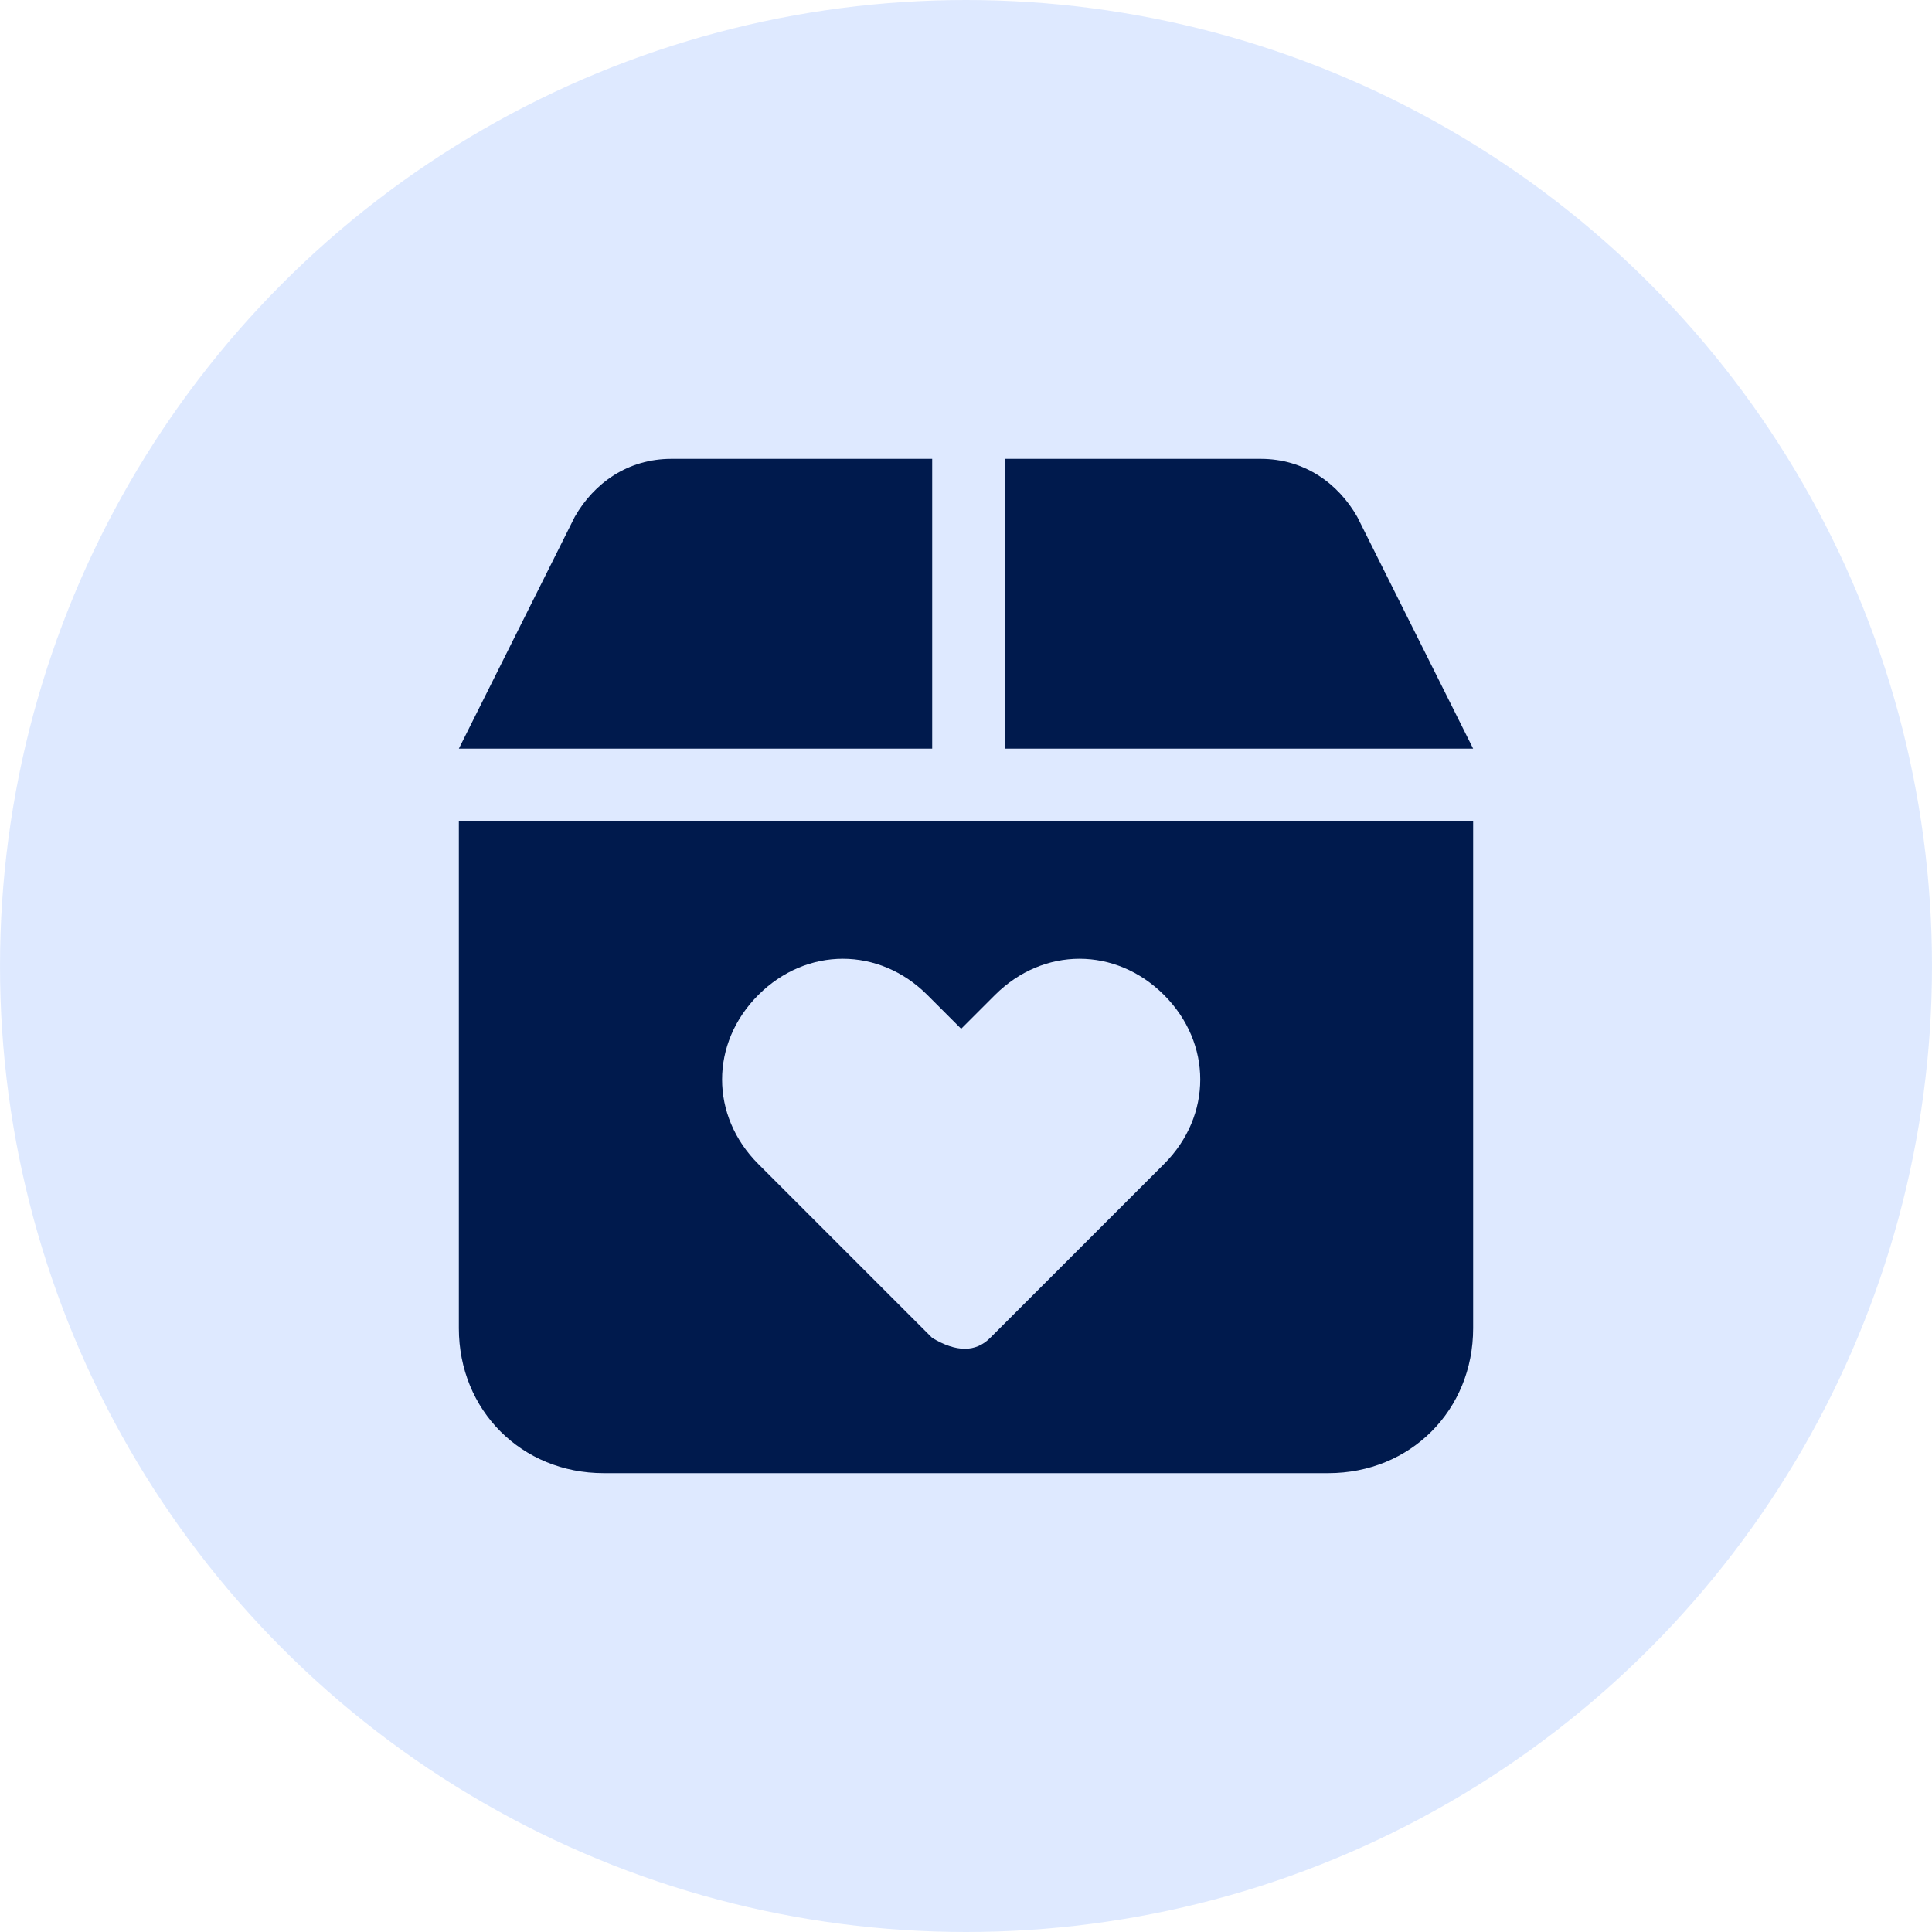
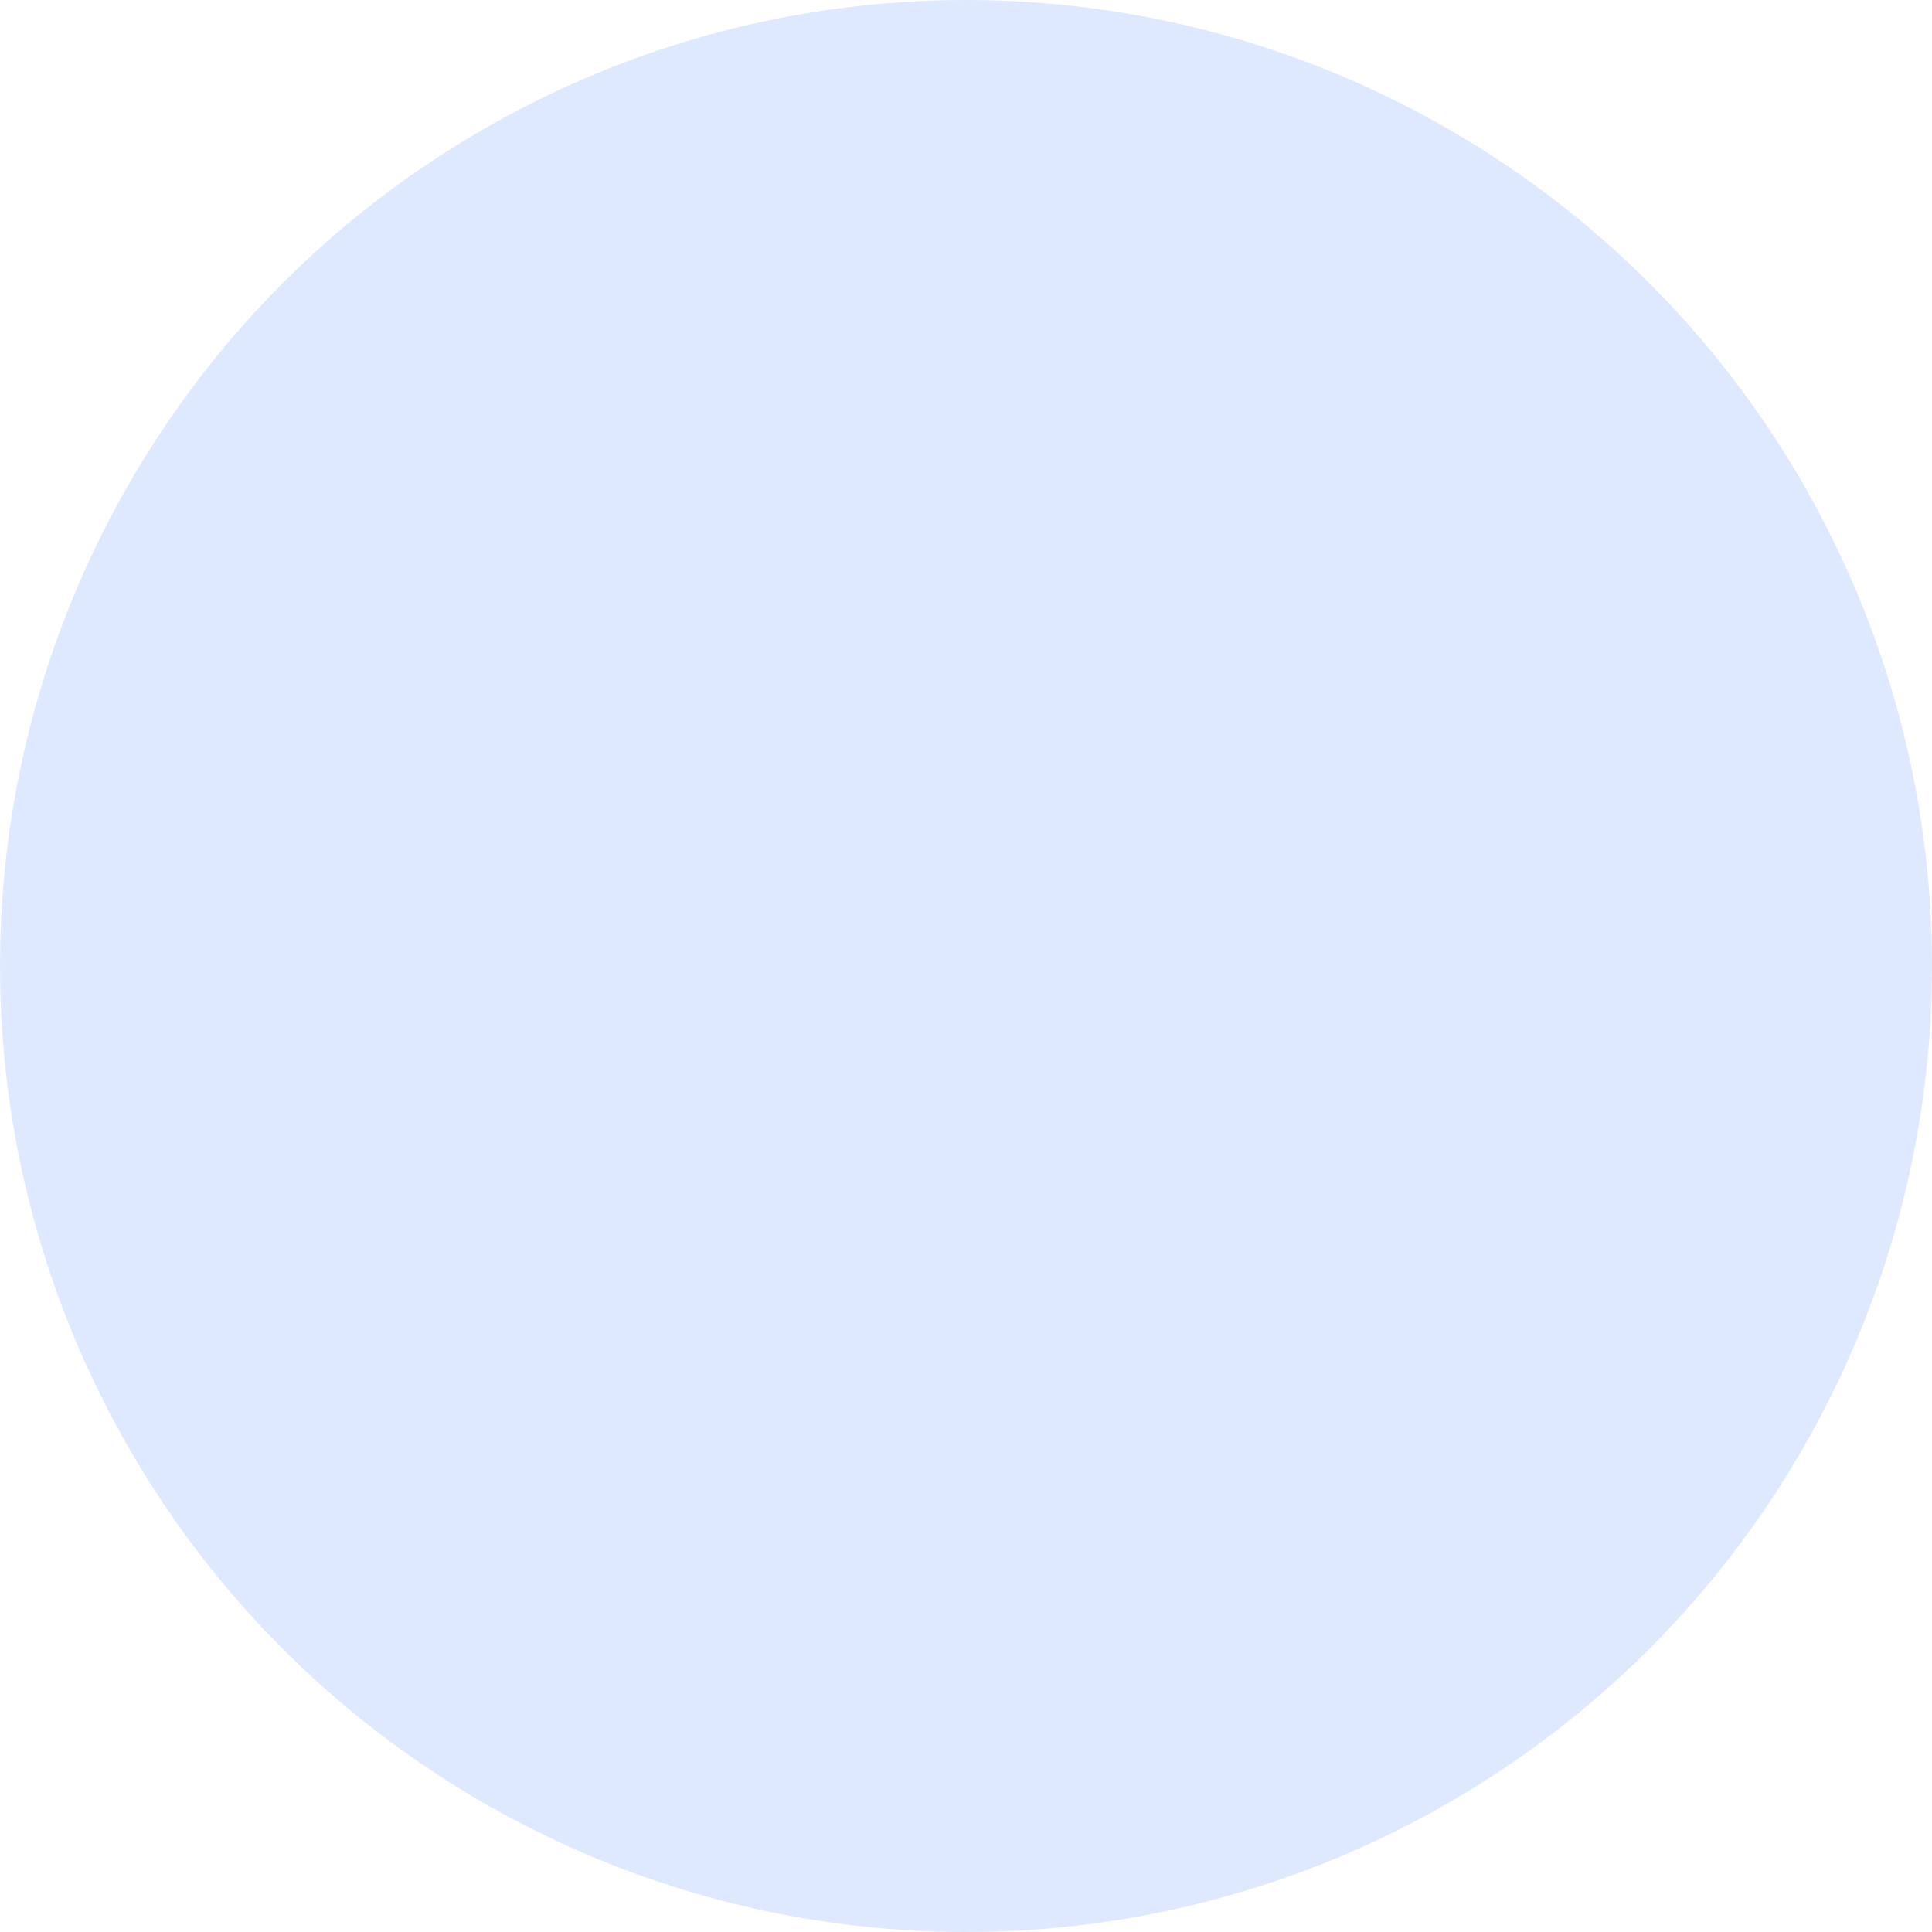
<svg xmlns="http://www.w3.org/2000/svg" version="1.1" id="icon_demystity-your-services" x="0px" y="0px" viewBox="0 0 40 40" style="enable-background:new 0 0 40 40;" xml:space="preserve">
  <style type="text/css">
	.st0{opacity:0.5;fill-rule:evenodd;clip-rule:evenodd;fill:#BFD4FF;enable-background:new    ;}
	.st1{fill:#001A4D;}
</style>
  <circle id="Oval" class="st0" cx="20" cy="20" r="20" />
  <g id="box-heart" transform="translate(9.5, 9.5)">
-     <path id="Shape" class="st1" d="M9.8,0v6H0l2.4-4.8C2.8,0.5,3.5,0,4.4,0H9.8L9.8,0z M16.6,0c0.9,0,1.6,0.5,2,1.2L21,6h-9.7V0H16.6z    M0,7.5h21V18c0,1.7-1.3,3-3,3H3c-1.7,0-3-1.3-3-3V7.5z M11,18.2l3.6-3.6c1-1,1-2.5,0-3.5c-1-1-2.5-1-3.5,0l-0.7,0.7l-0.7-0.7   c-1-1-2.5-1-3.5,0c-1,1-1,2.5,0,3.5l3.6,3.6C10.3,18.5,10.7,18.5,11,18.2z" />
-   </g>
+     </g>
</svg>